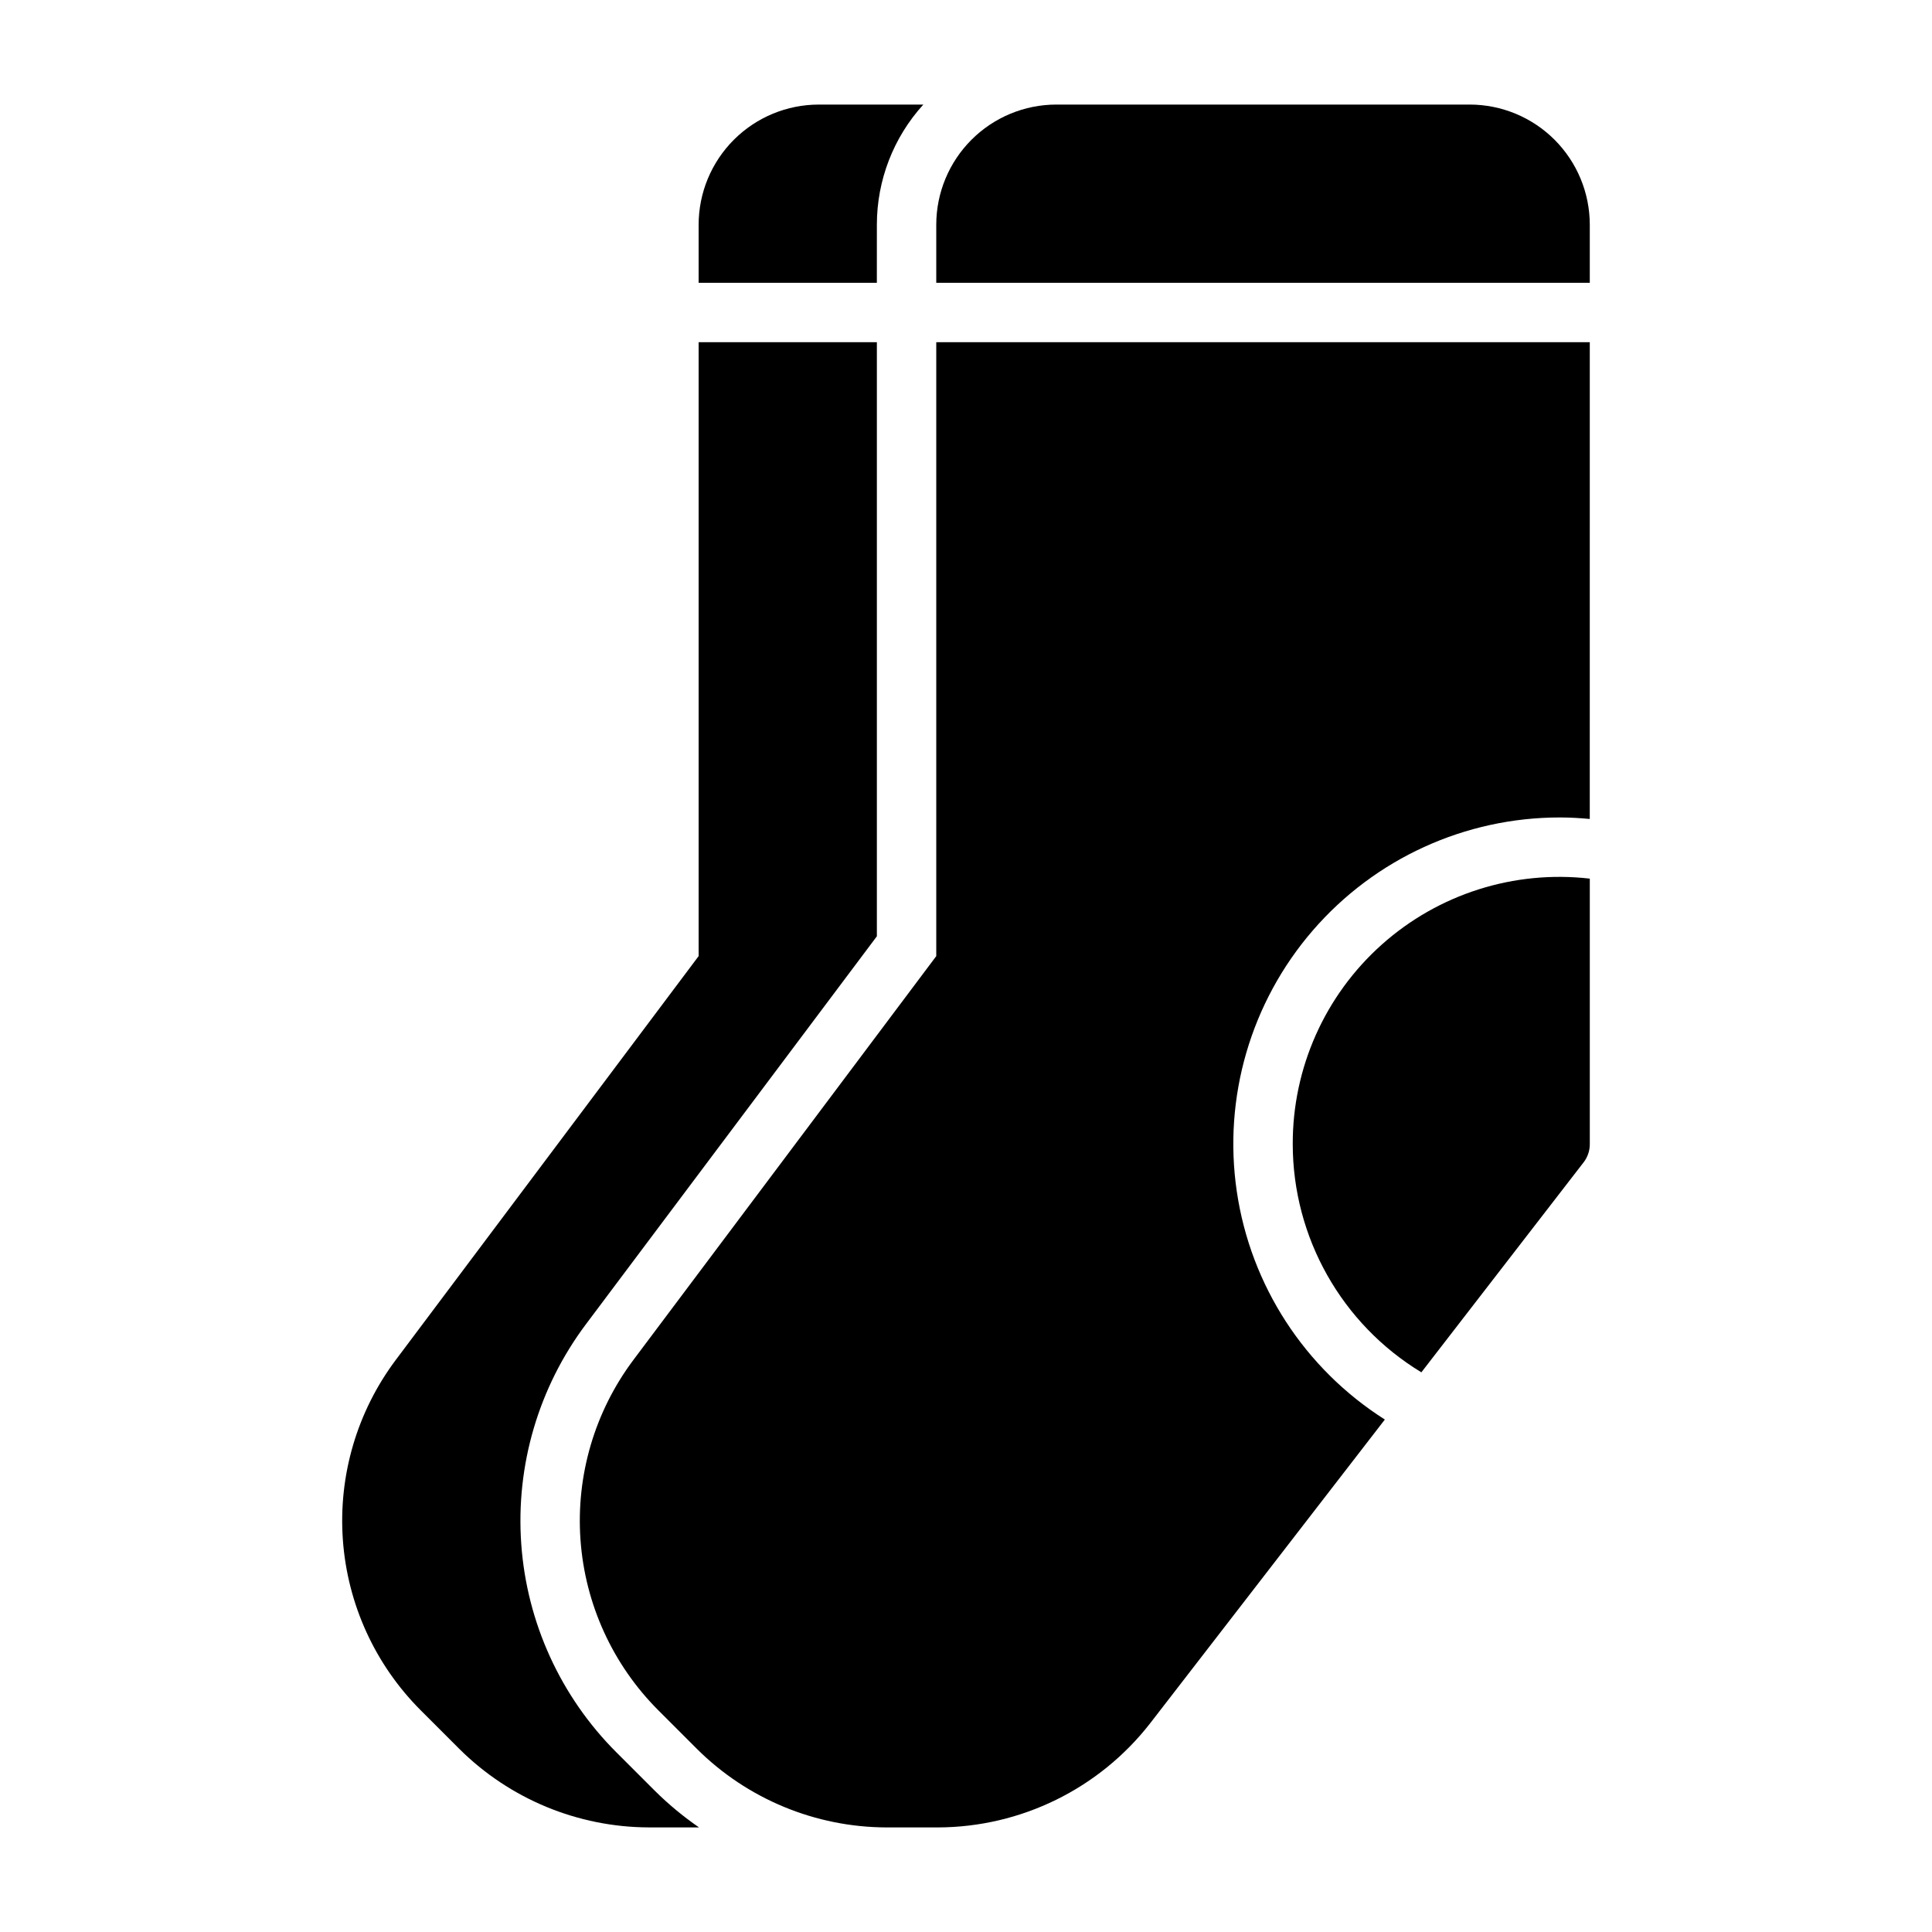
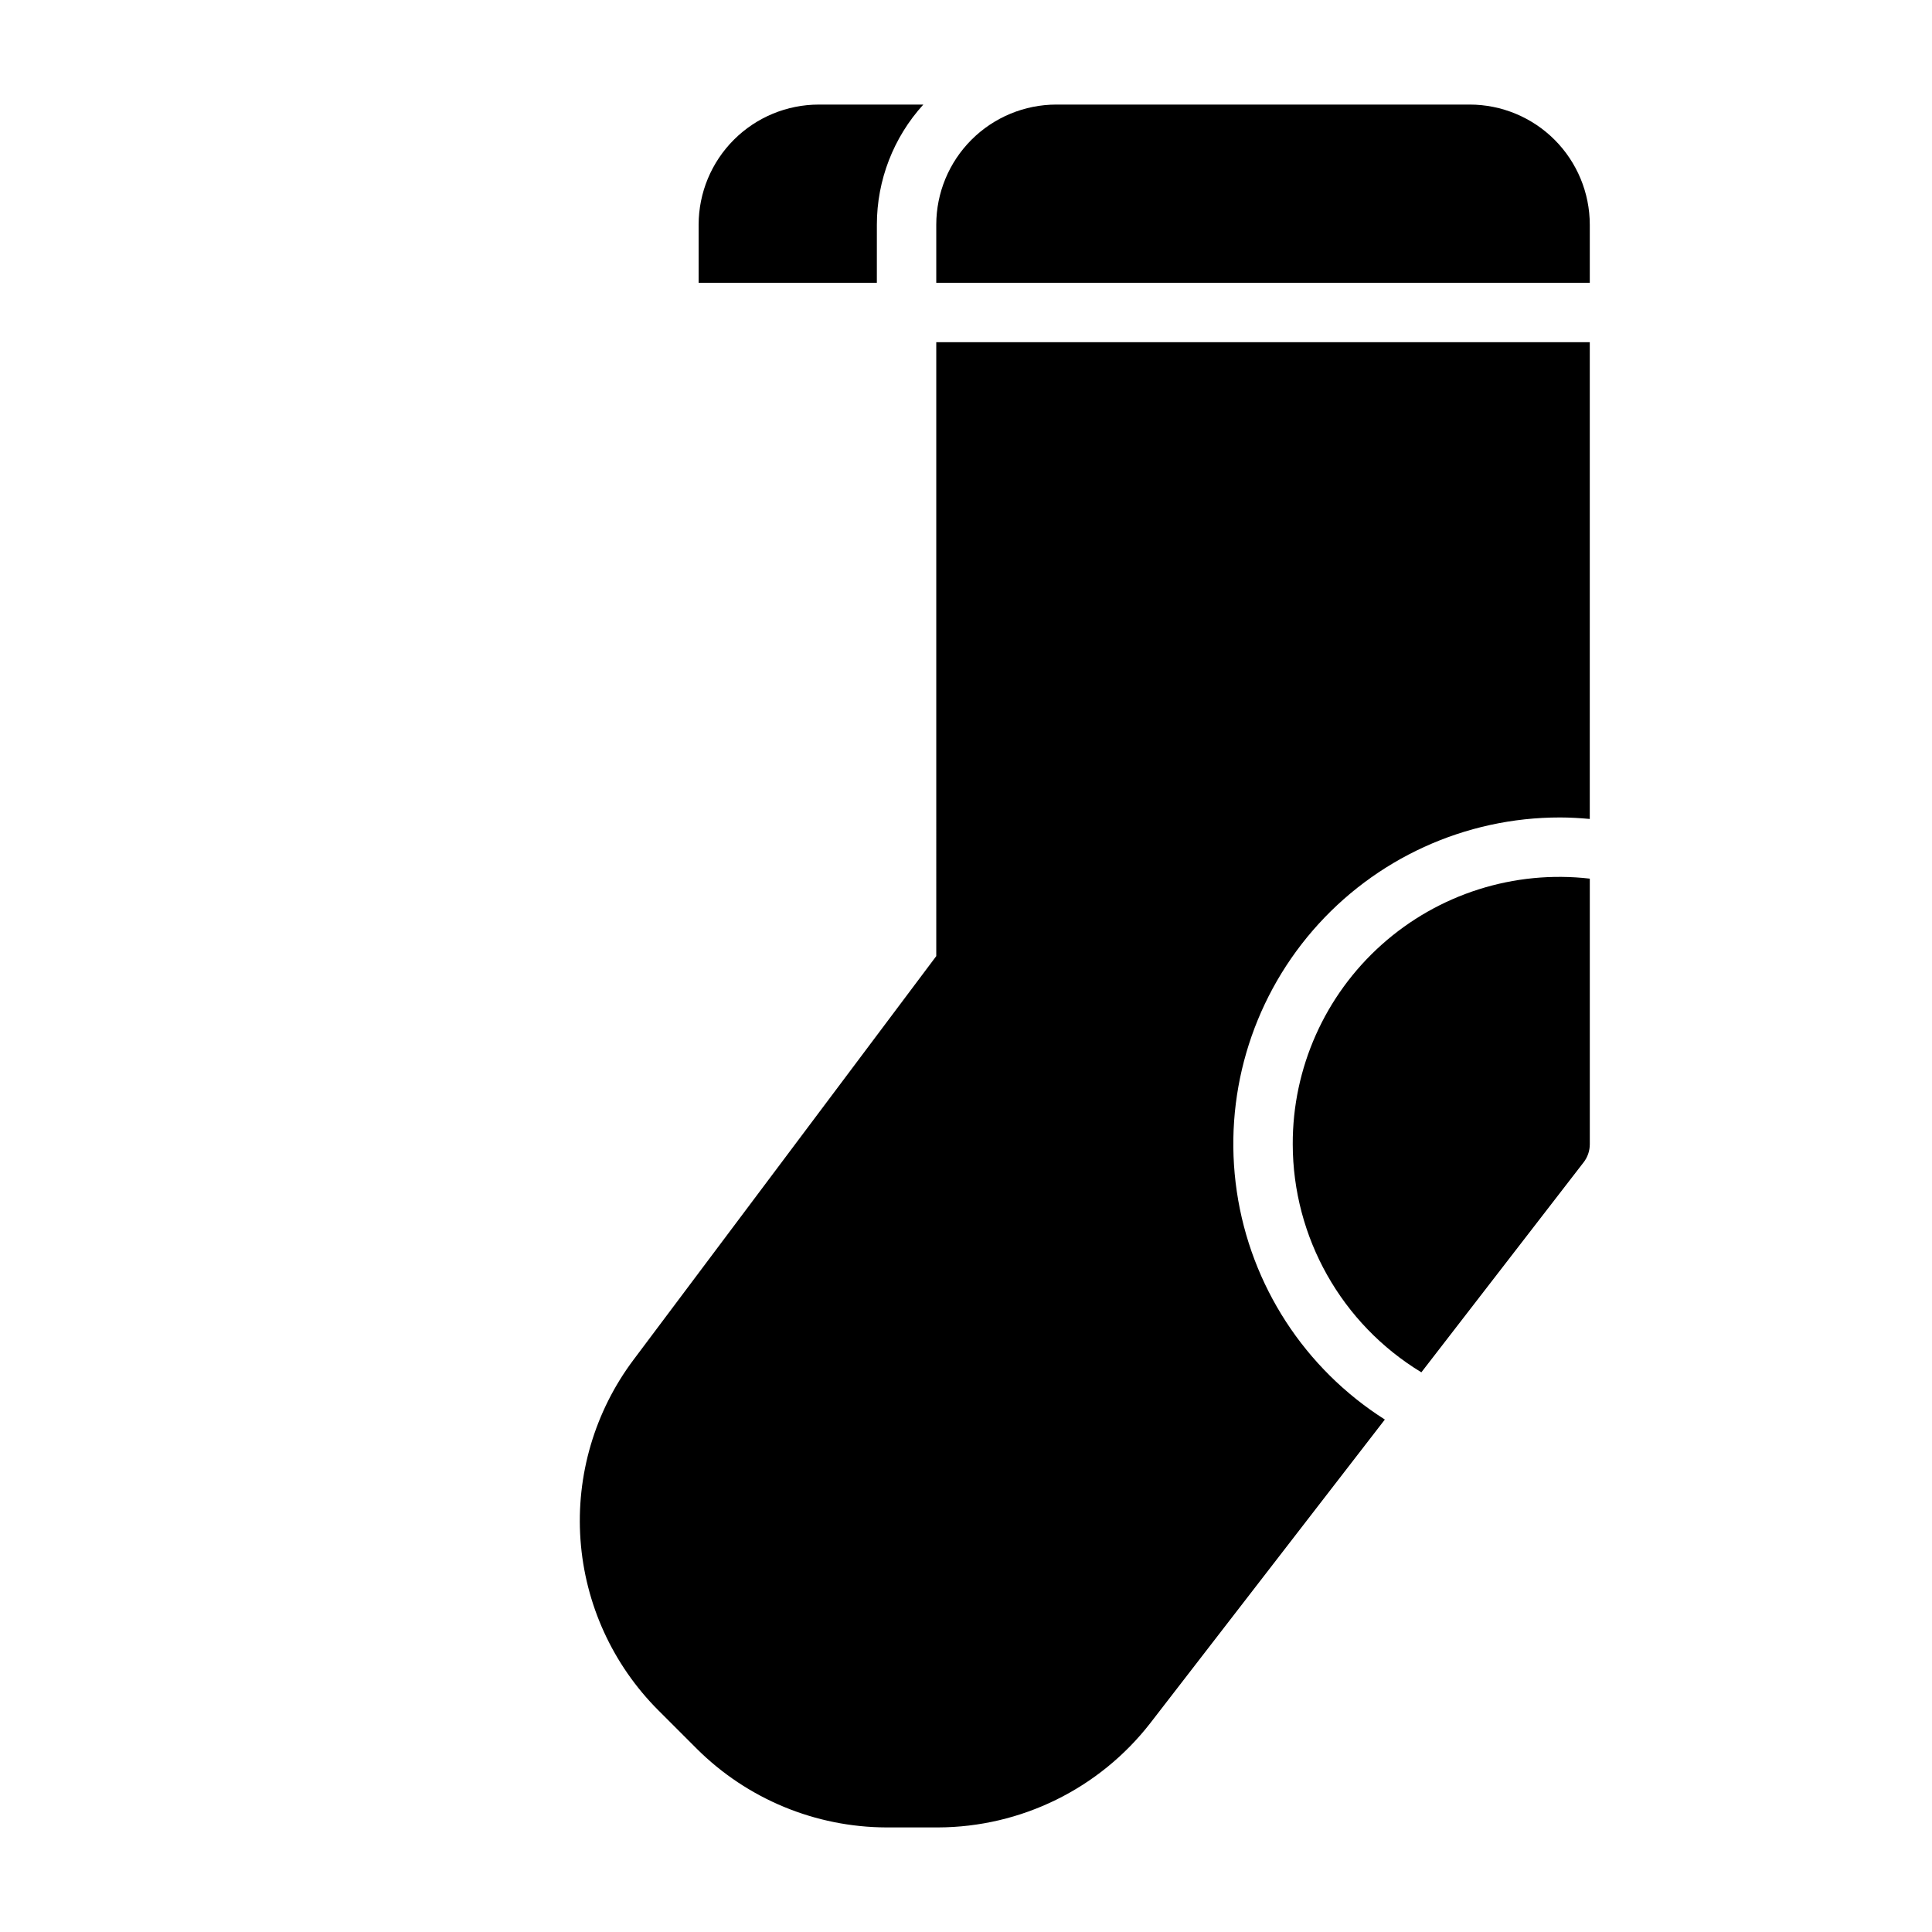
<svg xmlns="http://www.w3.org/2000/svg" fill="#000000" width="800px" height="800px" version="1.1" viewBox="144 144 512 512">
  <g>
    <path d="m486.59 447.23c0.031 24.719 12.953 47.633 34.086 60.449l42.988-55.637h0.004c1.066-1.375 1.645-3.07 1.645-4.812v-70.383c-20.047-2.312-40.125 4.062-55.168 17.512s-23.617 32.691-23.555 52.871z" />
    <path d="m392.12 397.38-80.25 107c-10.262 13.68-15.246 30.605-14.035 47.668 1.211 17.059 8.539 33.109 20.633 45.203l10.223 10.223c13.355 13.281 31.406 20.758 50.238 20.812h13.652c21.992-0.07 42.727-10.25 56.23-27.609l62.188-80.484c-21.242-13.48-35.566-35.539-39.234-60.434-3.668-24.891 3.684-50.145 20.137-69.18 16.449-19.035 40.371-29.965 65.531-29.945 2.656 0 5.273 0.164 7.871 0.398l0.004-126.35h-173.19z" />
    <path d="m533.49 171.71h-109.55c-8.438 0.008-16.523 3.363-22.488 9.328-5.965 5.965-9.32 14.055-9.332 22.488v15.414h173.19v-15.414c-0.012-8.434-3.367-16.523-9.332-22.488-5.965-5.965-14.051-9.32-22.488-9.328z" />
    <path d="m376.38 203.53c0.004-11.766 4.391-23.109 12.309-31.816h-27.723c-8.434 0.008-16.523 3.363-22.488 9.328-5.965 5.965-9.32 14.055-9.332 22.488v15.414h47.23z" />
-     <path d="m307.34 608.38c-14.773-14.77-23.723-34.375-25.203-55.215-1.48-20.84 4.606-41.516 17.141-58.23l77.102-102.81v-157.44h-47.234v162.69l-80.246 107c-10.266 13.68-15.25 30.605-14.039 47.668 1.215 17.059 8.539 33.109 20.633 45.203l10.223 10.223c13.355 13.281 31.406 20.758 50.238 20.812h13.293c-4.176-2.875-8.086-6.117-11.684-9.684z" />
  </g>
</svg>